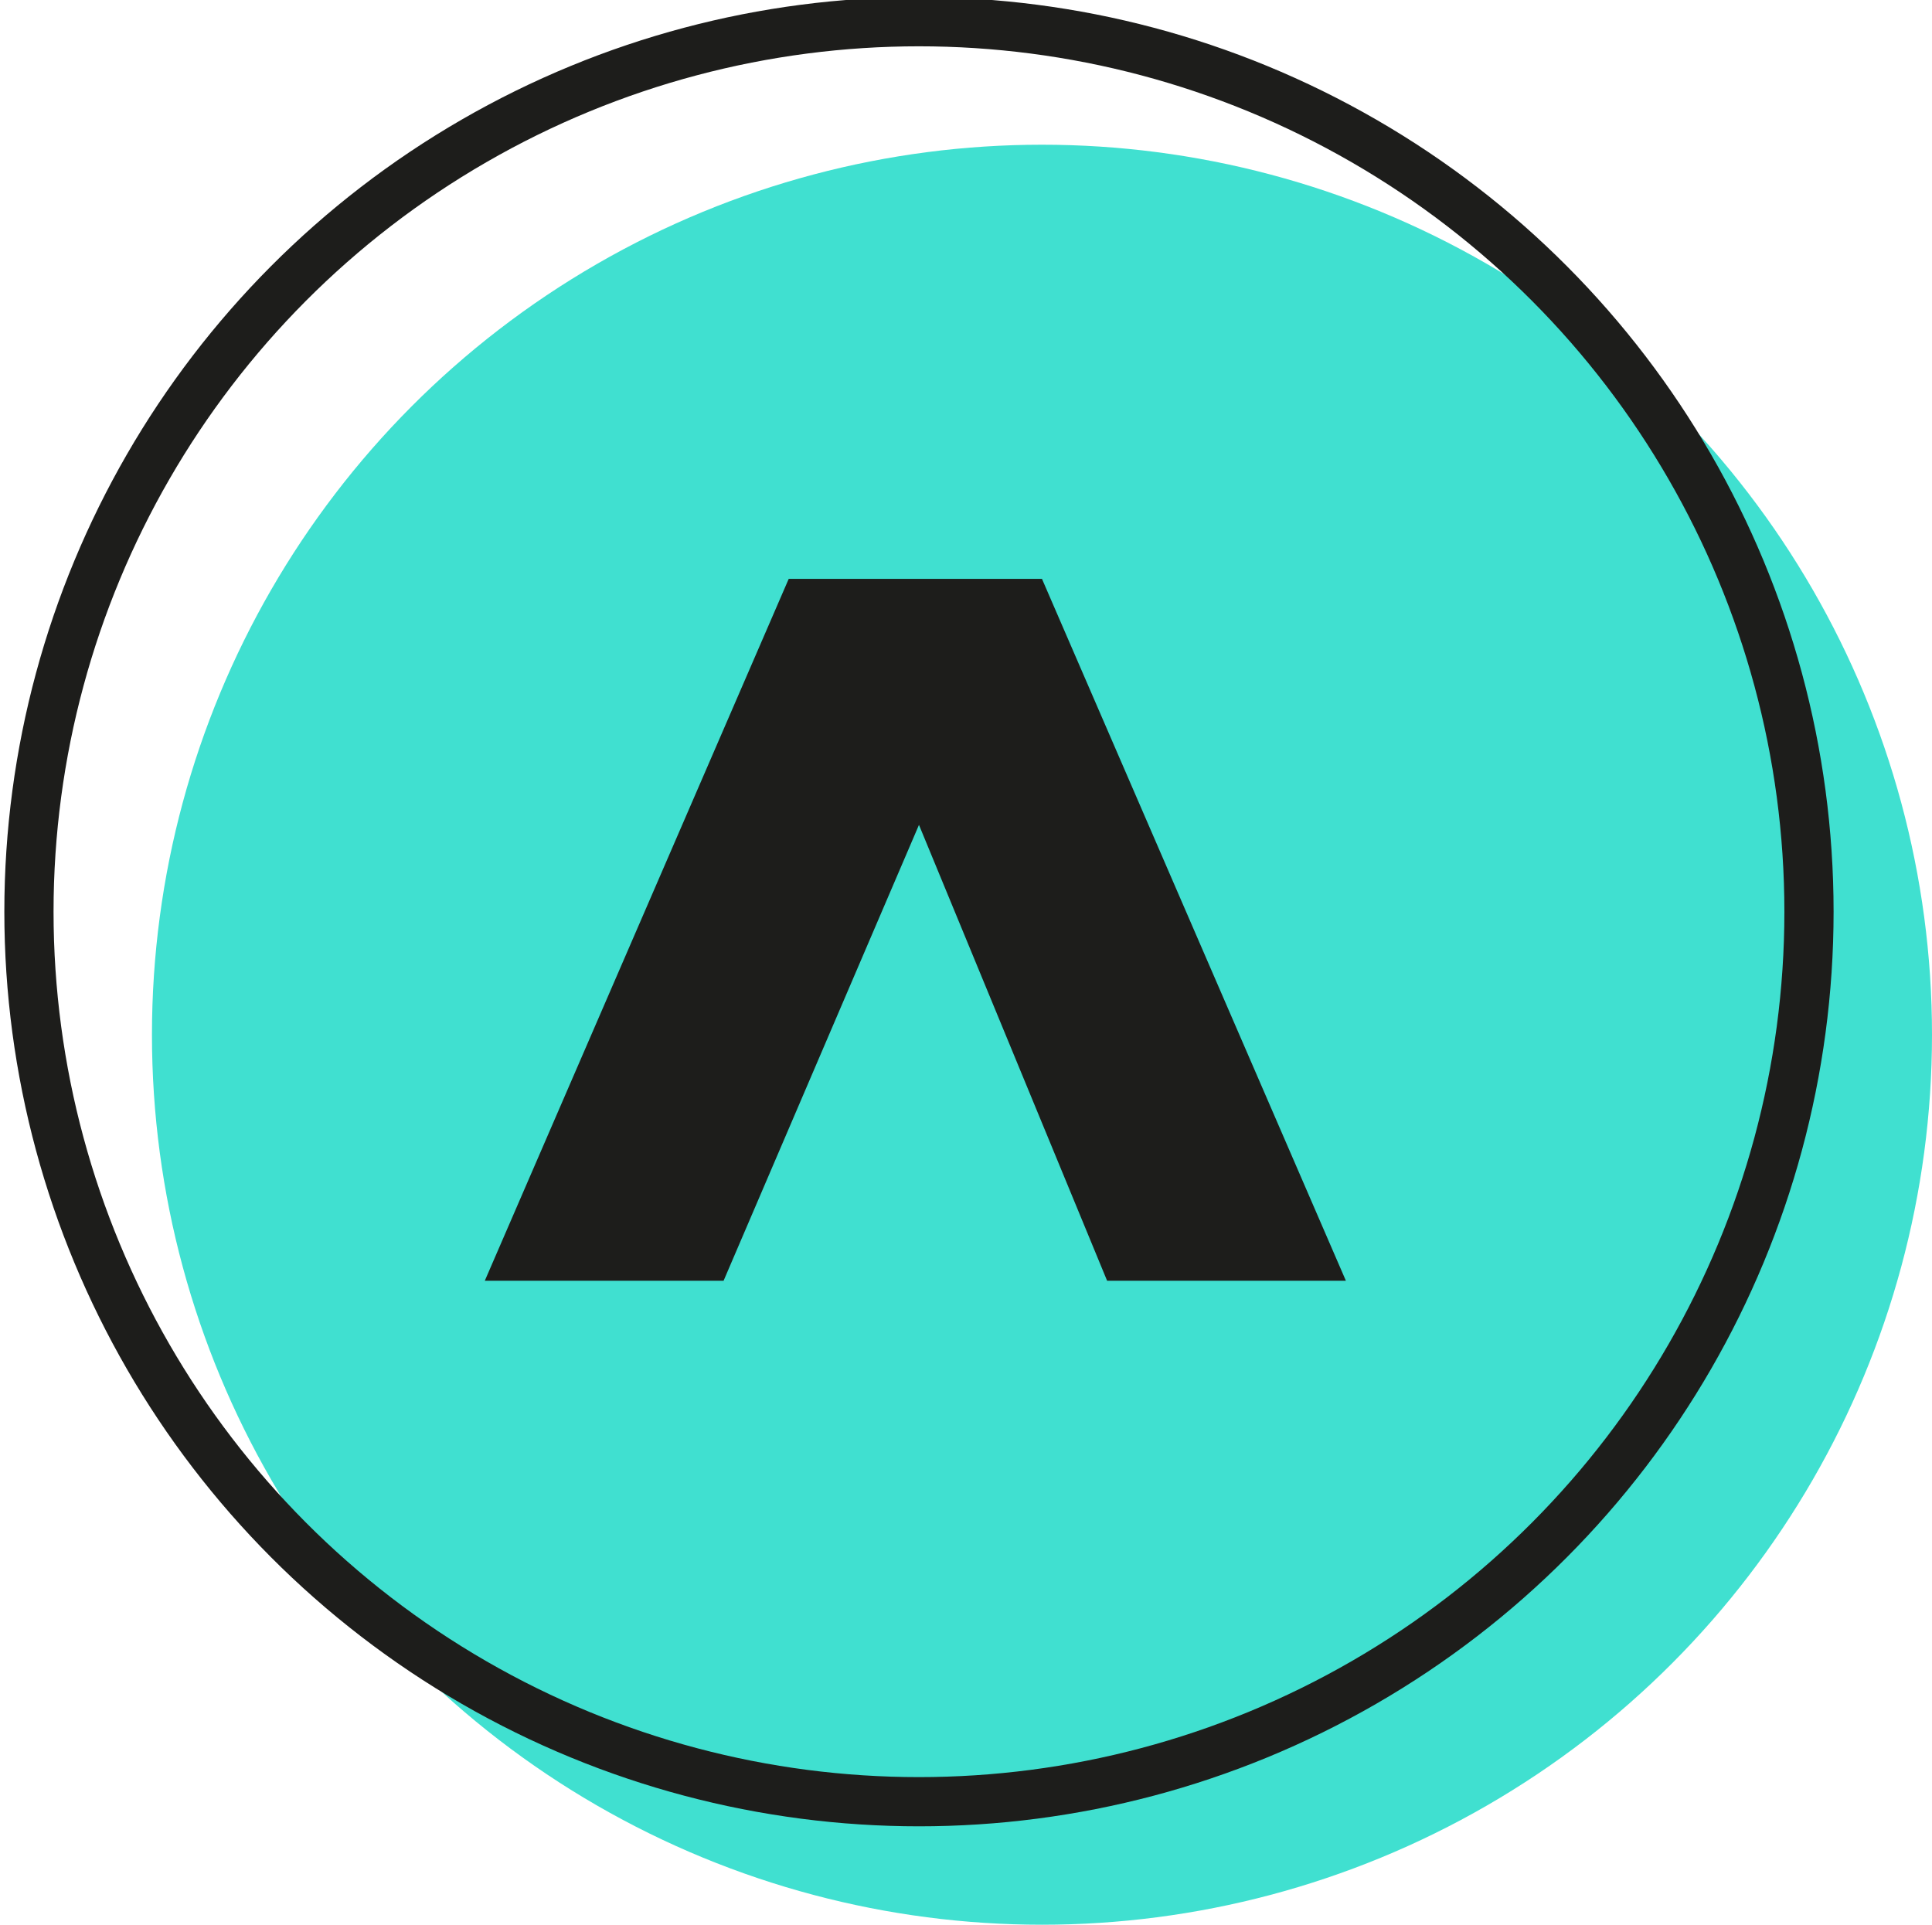
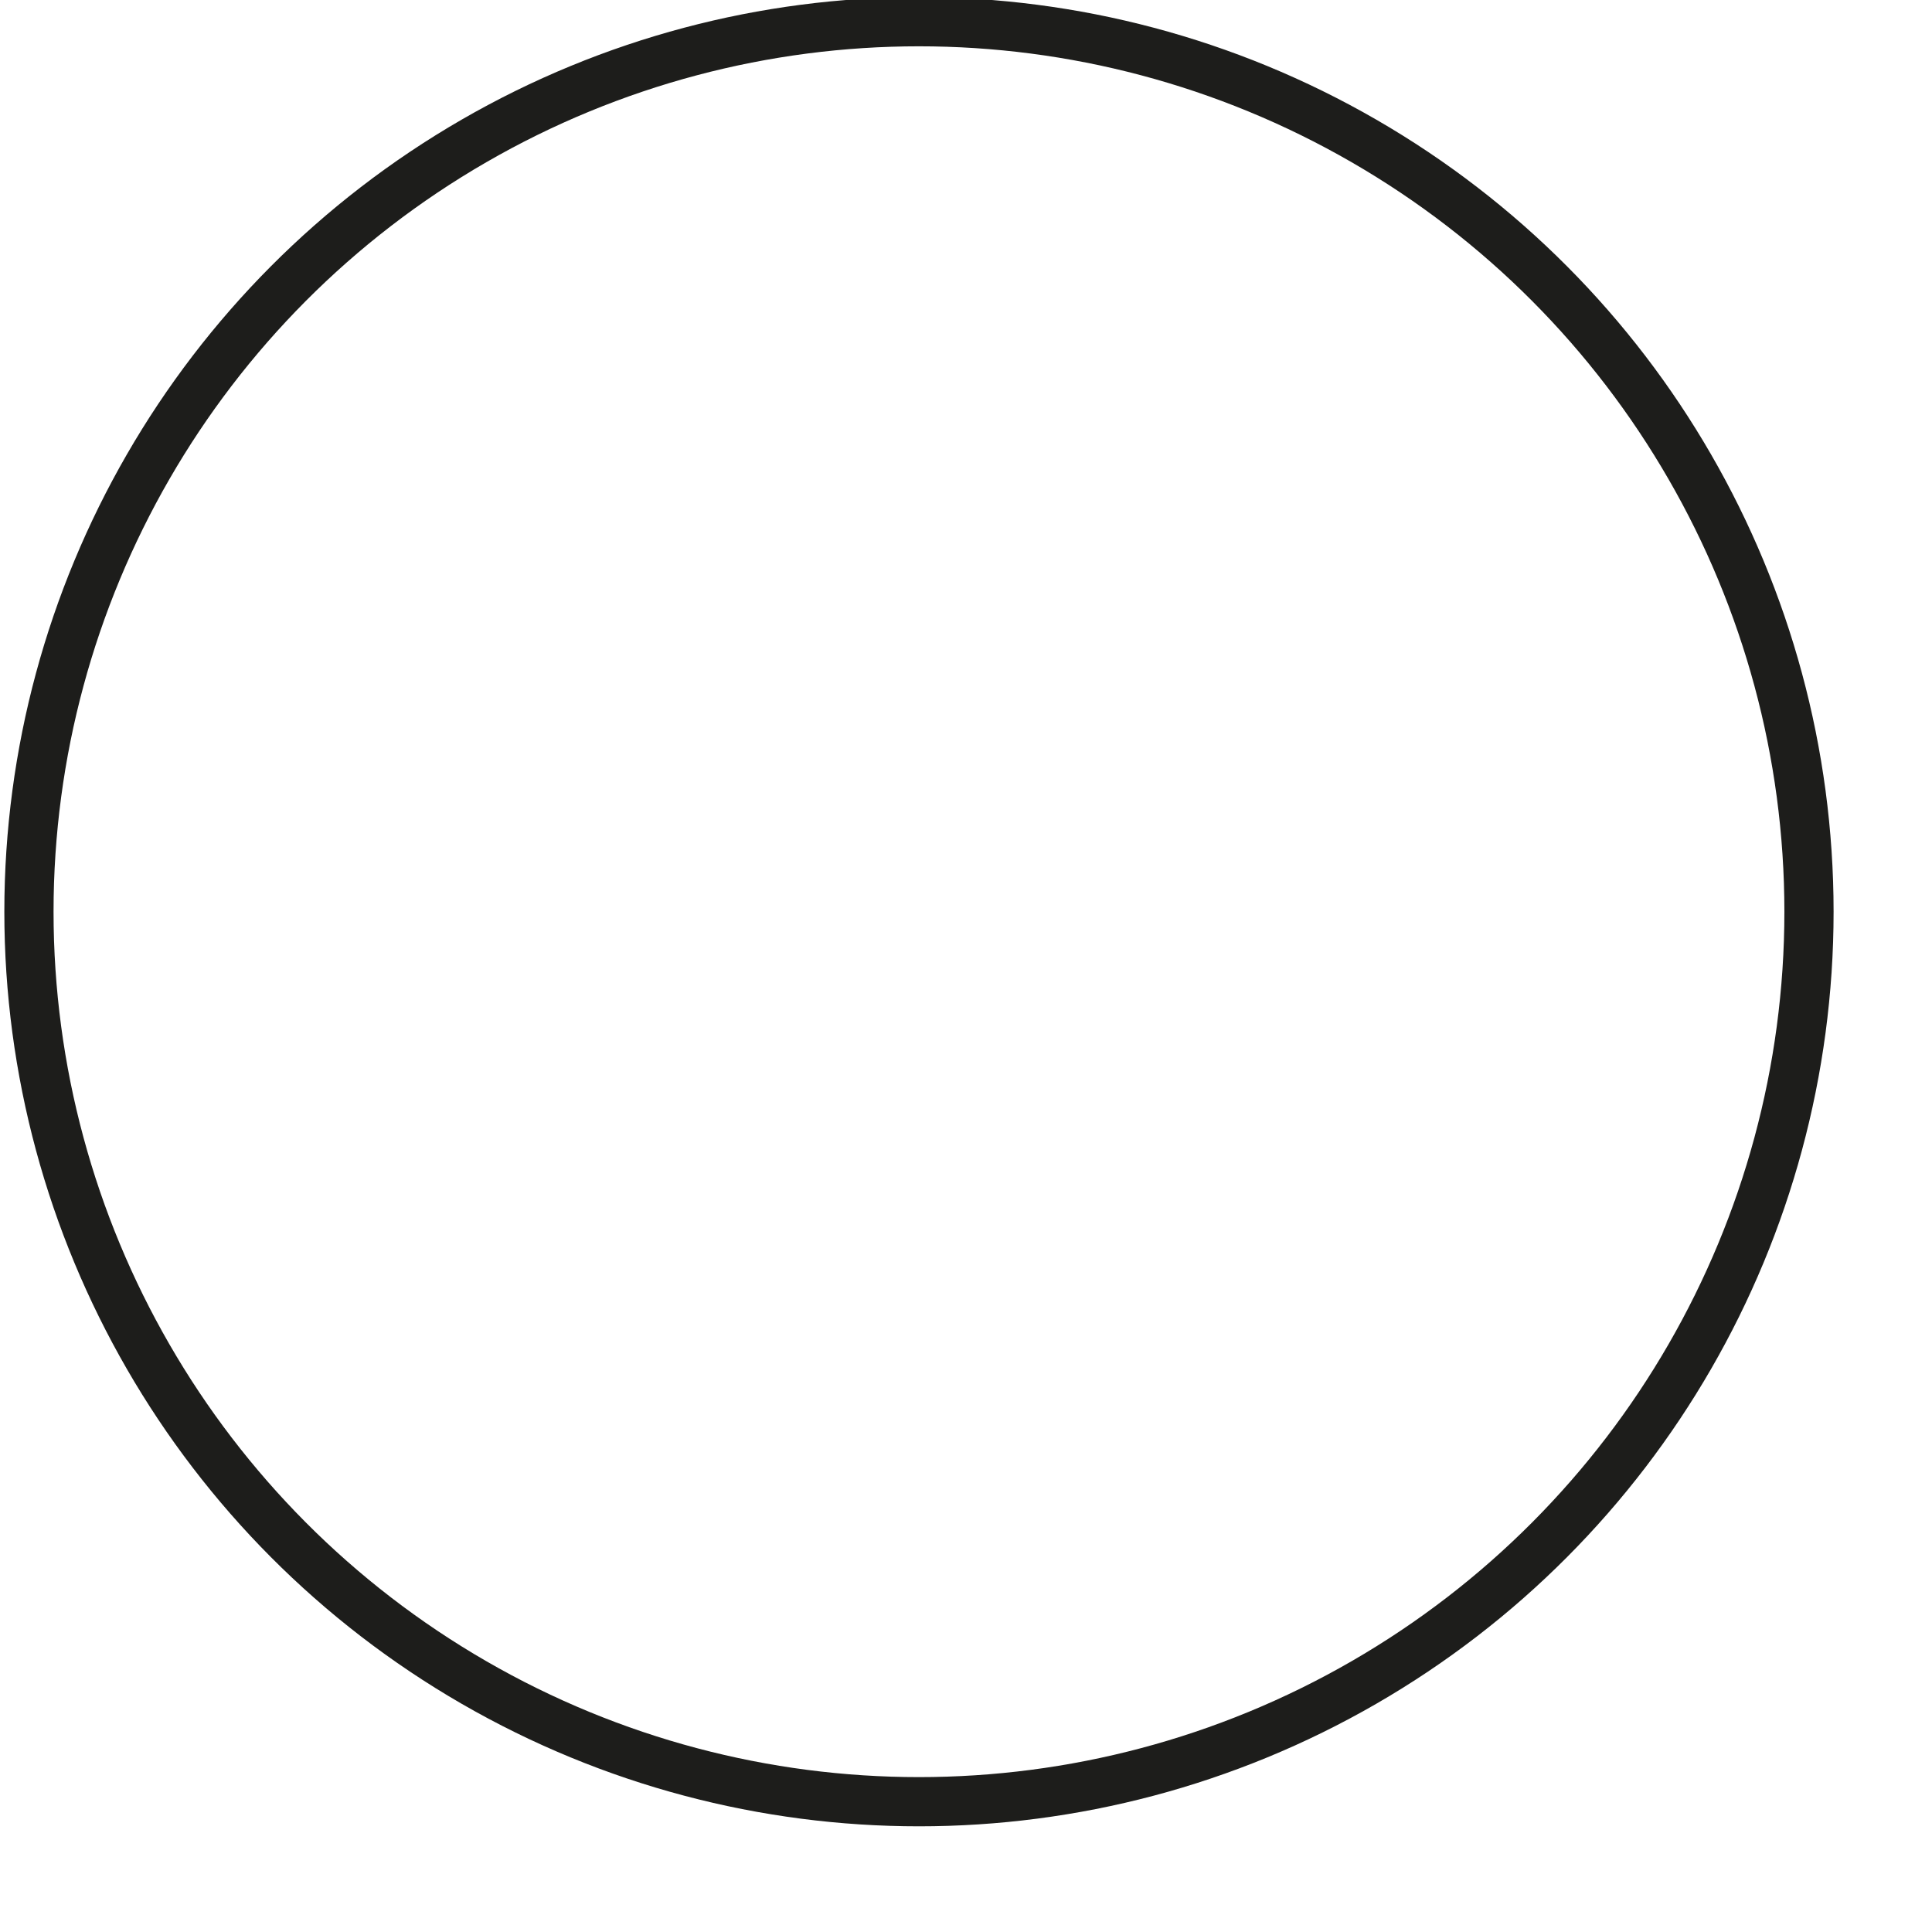
<svg xmlns="http://www.w3.org/2000/svg" version="1.1" id="Capa_1" x="0px" y="0px" viewBox="0 0 26.7 26.6" style="enable-background:new 0 0 26.7 26.6;" xml:space="preserve">
  <style type="text/css">
	.st0{fill:#40E0D0;}
	.st1{fill:none;stroke:#1D1D1B;stroke-width:0.68;stroke-miterlimit:10;}
	.st2{fill:#1D1D1B;}
</style>
  <g>
-     <circle class="st0" cx="14.4" cy="14.3" r="12.3" />
    <circle class="st1" cx="12.7" cy="12.6" r="12.3" />
    <g>
-       <path class="st2" d="M15.3,17.7l-2.6-6.3L10,17.7H6.7l4.2-9.7h3.5l4.2,9.7H15.3z" />
-     </g>
+       </g>
  </g>
</svg>